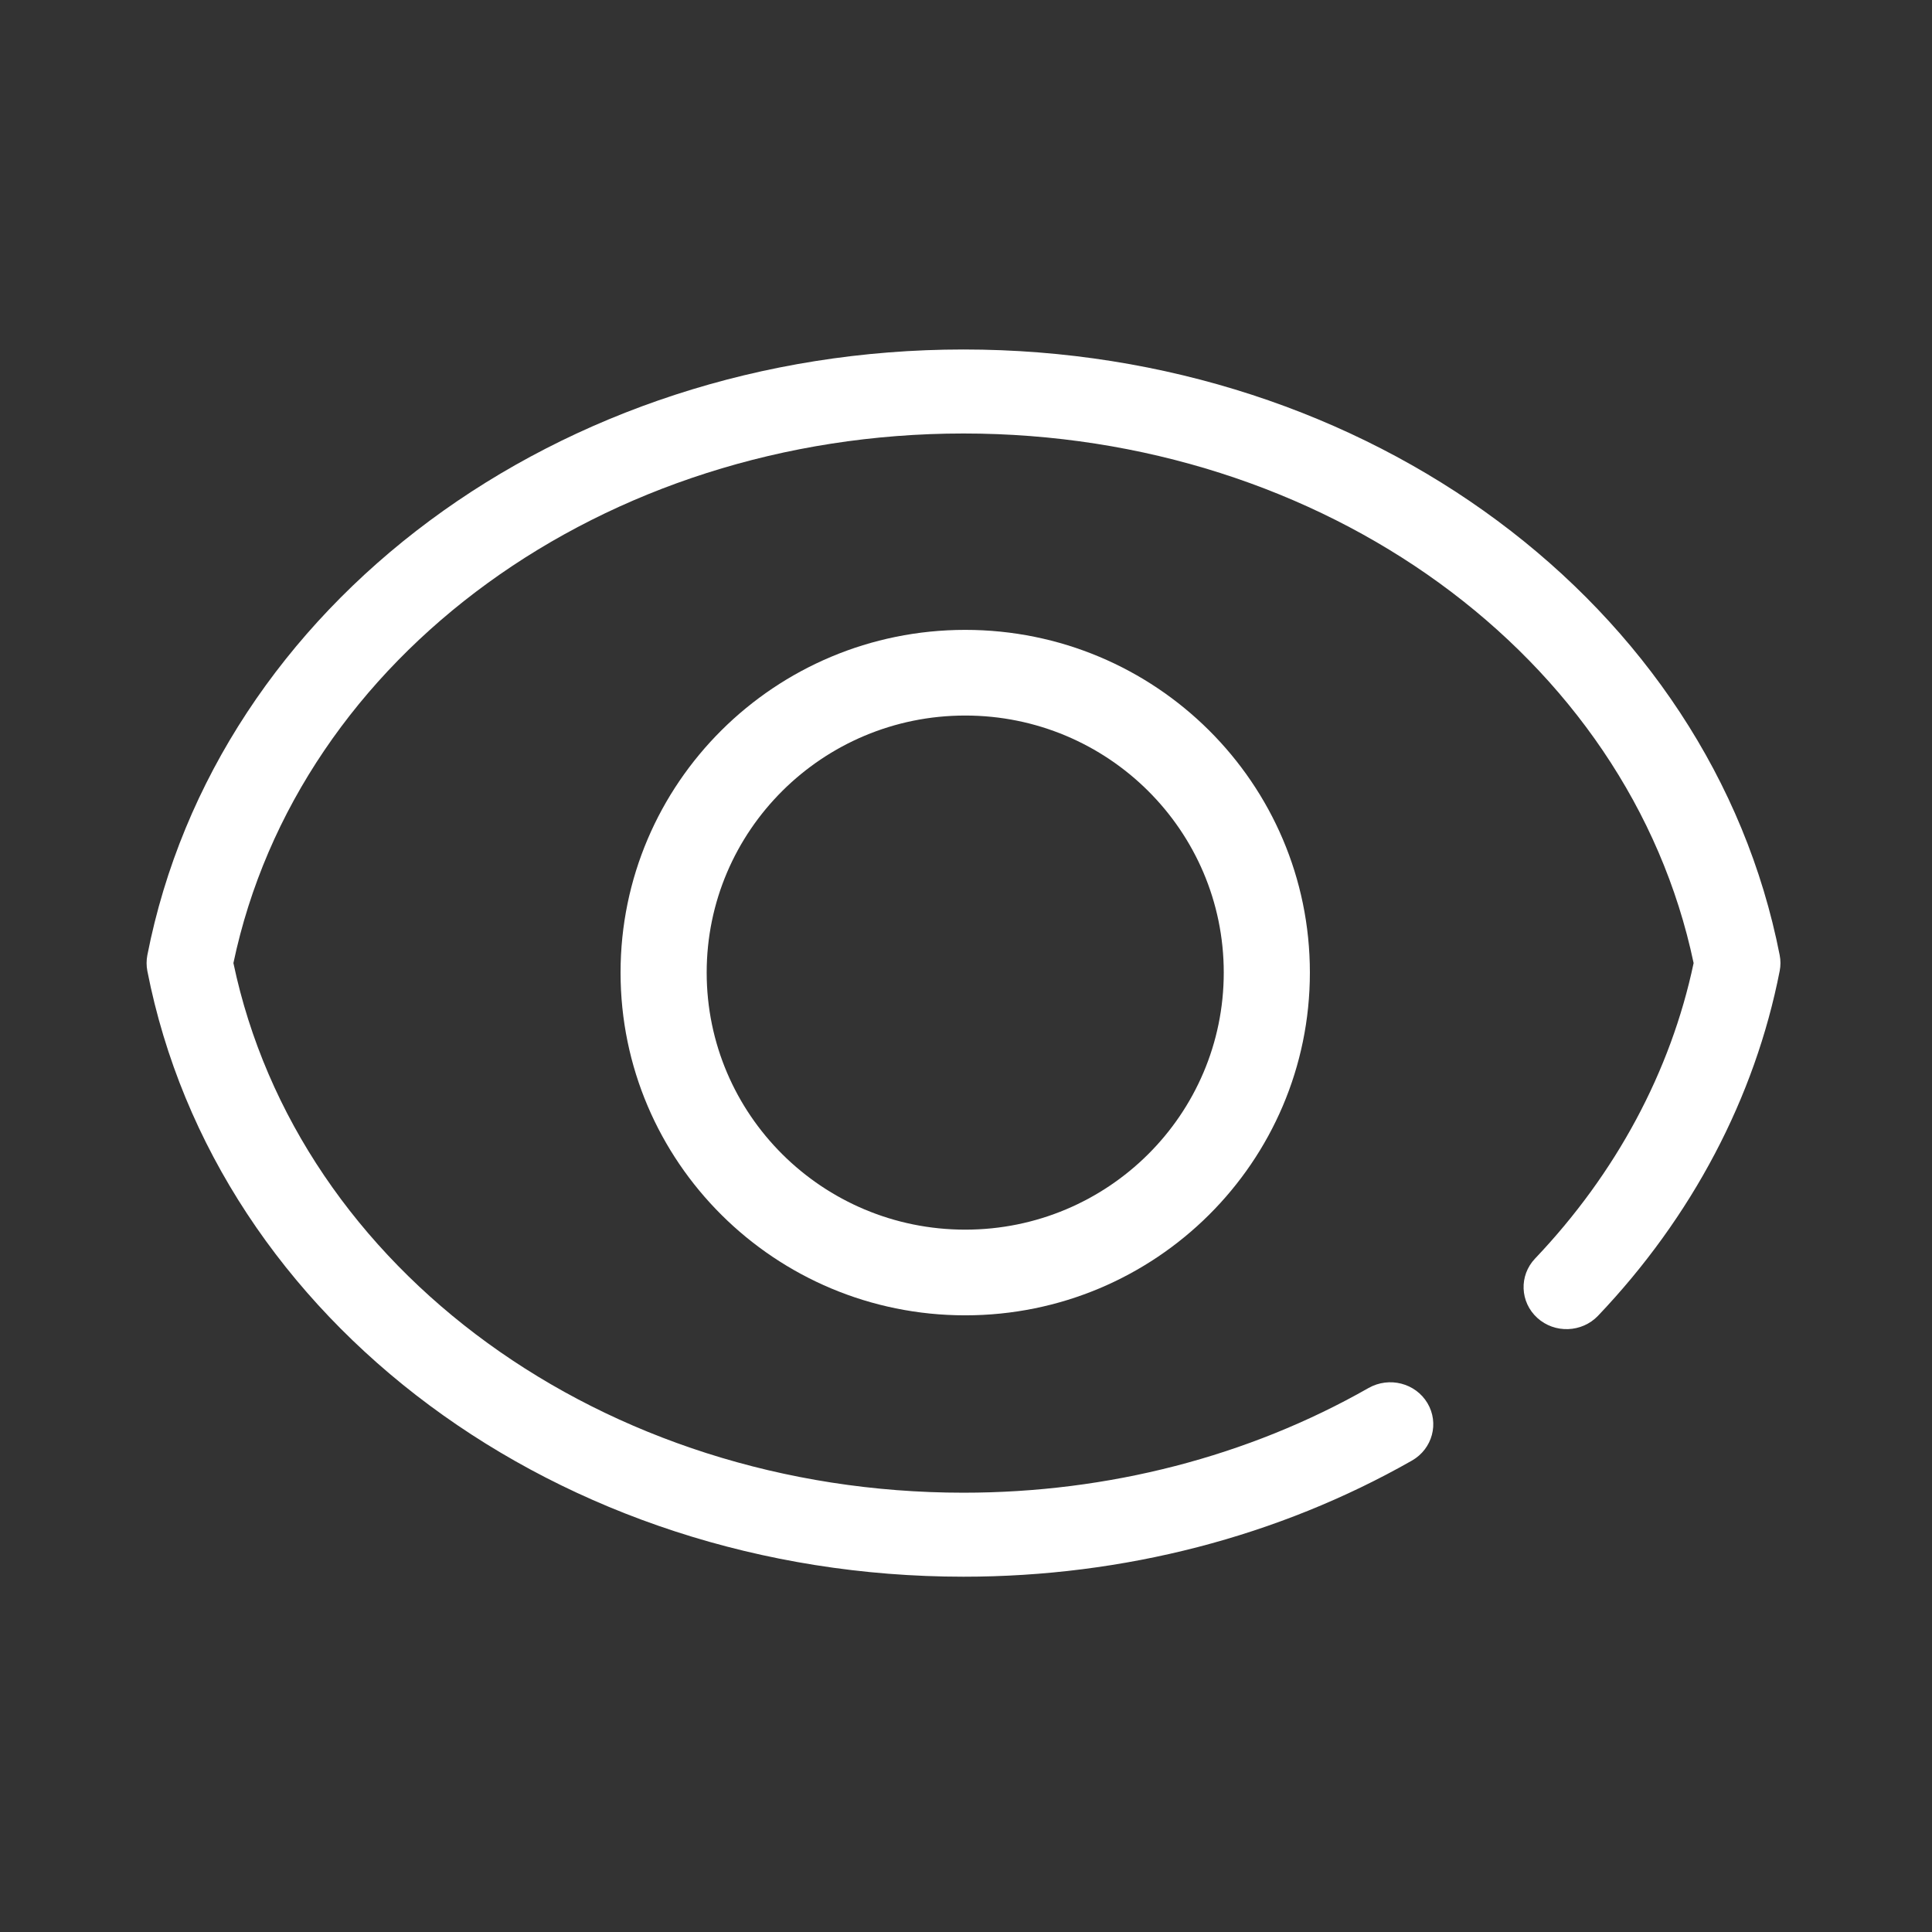
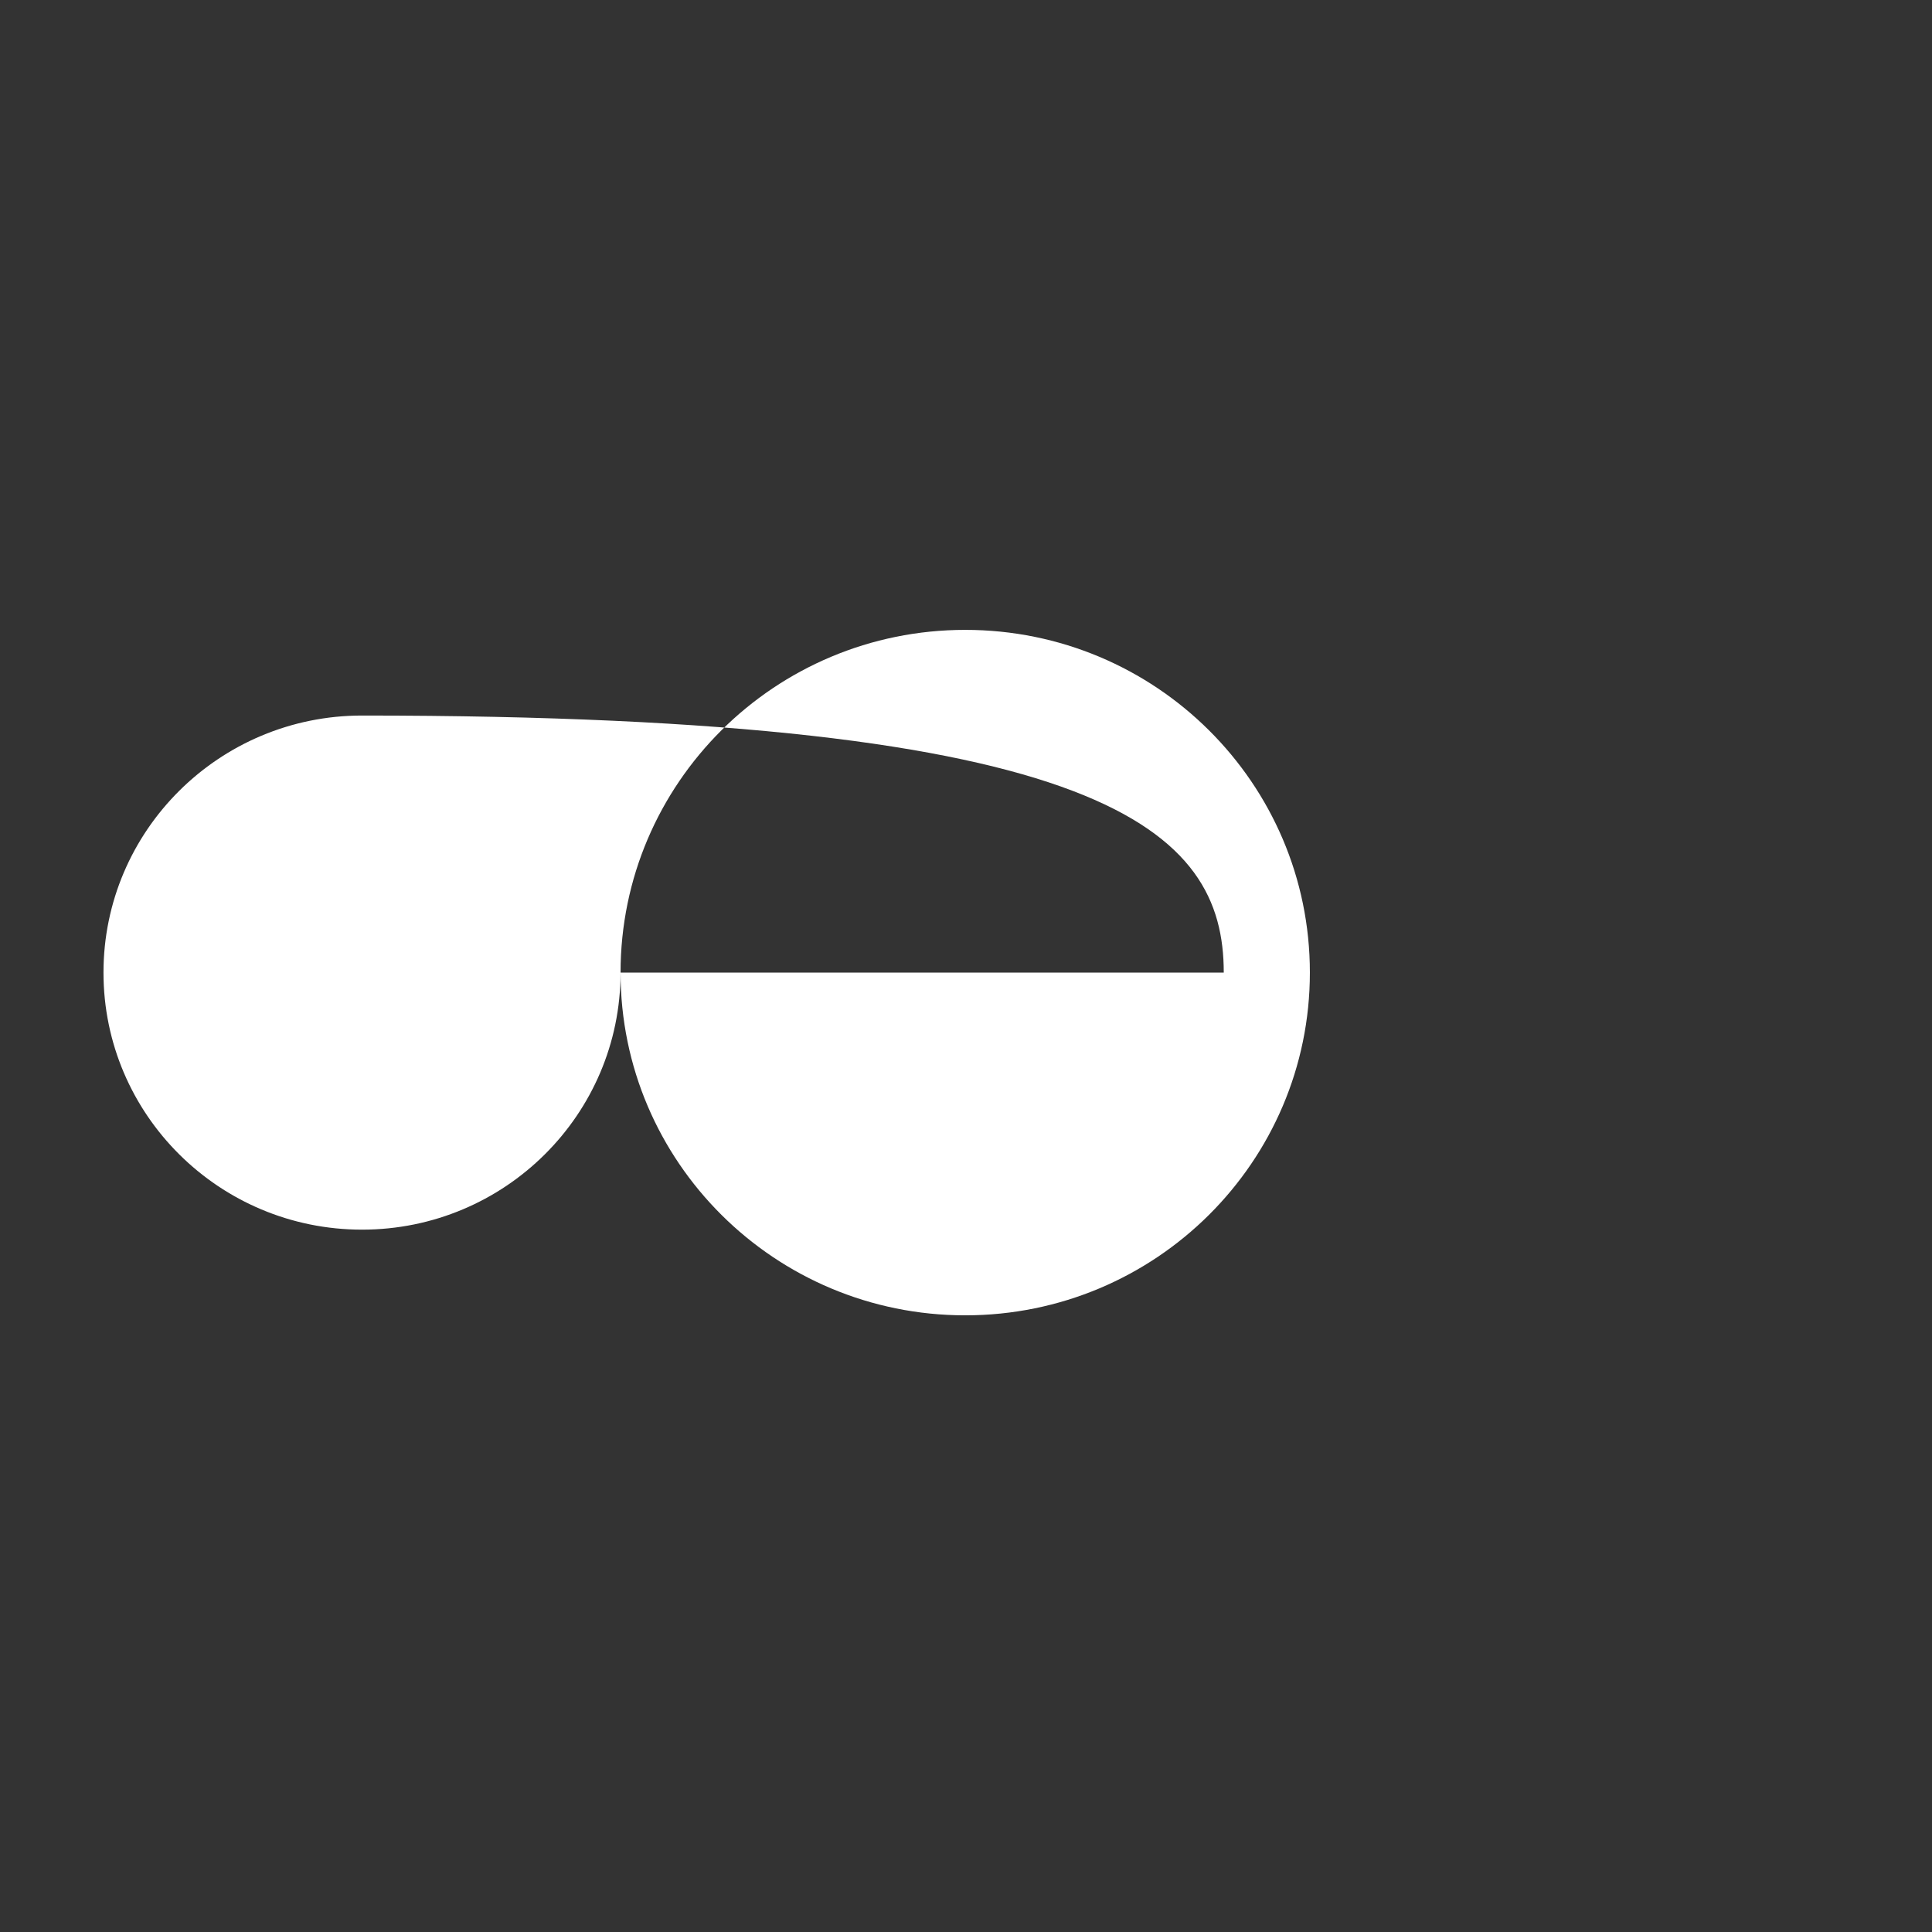
<svg xmlns="http://www.w3.org/2000/svg" t="1648623425182" class="icon" viewBox="0 0 1024 1024" version="1.1" p-id="50951" width="30" height="30">
  <rect x="0" y="0" width="1024" height="1024" fill="#333333" stroke="none" />
  <defs>
    <style type="text/css">@font-face { font-family: feedback-iconfont; src: url("//at.alicdn.com/t/font_1031158_u69w8yhxdu.woff2?t=1630033759944") format("woff2"), url("//at.alicdn.com/t/font_1031158_u69w8yhxdu.woff?t=1630033759944") format("woff"), url("//at.alicdn.com/t/font_1031158_u69w8yhxdu.ttf?t=1630033759944") format("truetype"); }
</style>
  </defs>
-   <path d="M943.273 506.259C906.841 320.248 724.901 185.234 510.685 185.234c-214.228 0-396.155 135.015-432.589 321.025-0.529 2.766-0.529 5.612 0 8.377C114.53 700.669 296.458 835.685 510.685 835.685c84.754 0 166.927-21.296 237.682-61.552 10.854-6.196 14.542-19.83 8.198-30.479-6.341-10.599-20.226-14.158-31.173-8.006-63.754 36.308-138.01 55.516-214.709 55.516-190.772 0-352.719-117.805-386.97-280.715 34.25-162.899 196.221-280.691 386.97-280.691 190.772 0 352.719 117.792 386.969 280.691-12.099 57.385-41.085 111.434-84.027 156.6-8.574 8.998-8.033 23.09 1.175 31.465 9.184 8.356 23.609 7.872 32.208-1.147 49.846-52.396 83.112-115.577 96.265-182.74C943.814 511.86 943.814 509.026 943.273 506.259z" p-id="50952" fill="#ffffff" />
-   <path d="M328.909 515.482c0 100.309 81.793 181.67 182.69 181.67 100.872 0 182.665-81.362 182.665-181.67 0.001-100.308-81.792-181.635-182.665-181.635l0 0C410.702 333.848 328.909 415.175 328.909 515.482zM648.616 515.482c0 75.238-61.338 136.257-137.018 136.257l0 0c-75.679 0-137.042-61.019-137.042-136.257 0-75.212 61.363-136.232 137.042-136.232C587.277 379.251 648.616 440.27 648.616 515.482z" p-id="50953" fill="#ffffff" />
+   <path d="M328.909 515.482c0 100.309 81.793 181.67 182.69 181.67 100.872 0 182.665-81.362 182.665-181.67 0.001-100.308-81.792-181.635-182.665-181.635l0 0C410.702 333.848 328.909 415.175 328.909 515.482zc0 75.238-61.338 136.257-137.018 136.257l0 0c-75.679 0-137.042-61.019-137.042-136.257 0-75.212 61.363-136.232 137.042-136.232C587.277 379.251 648.616 440.27 648.616 515.482z" p-id="50953" fill="#ffffff" />
</svg>